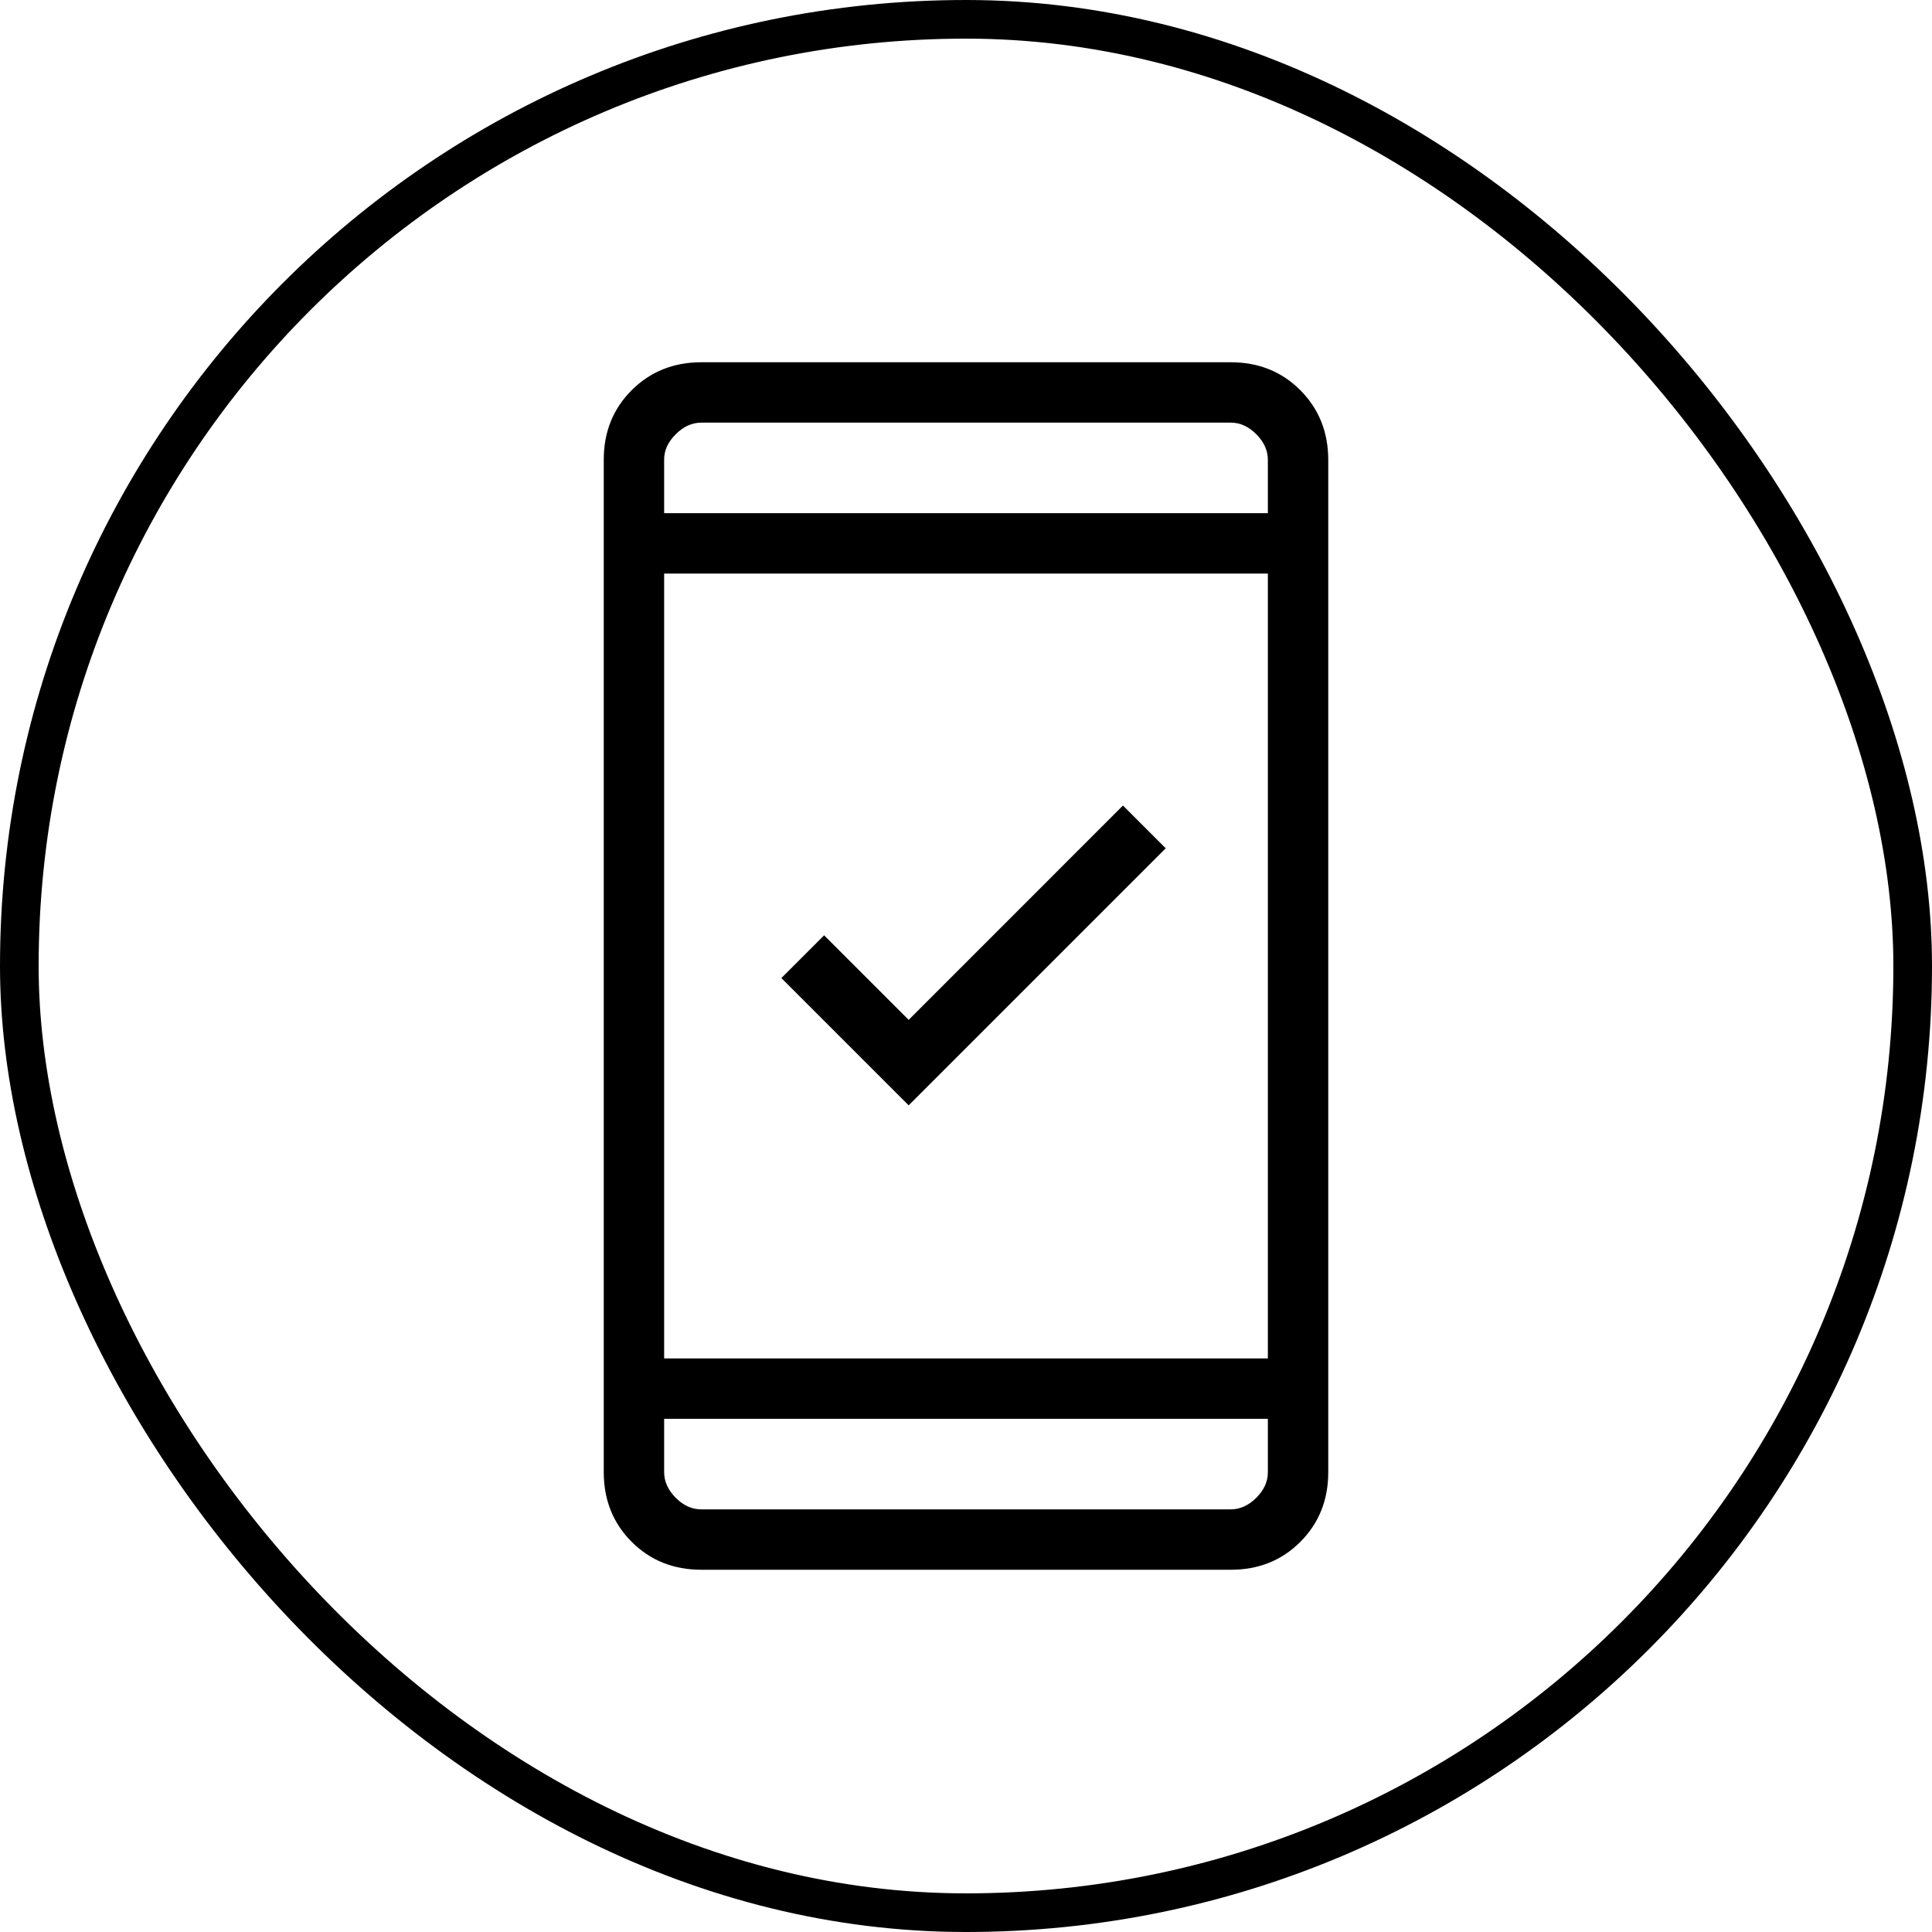
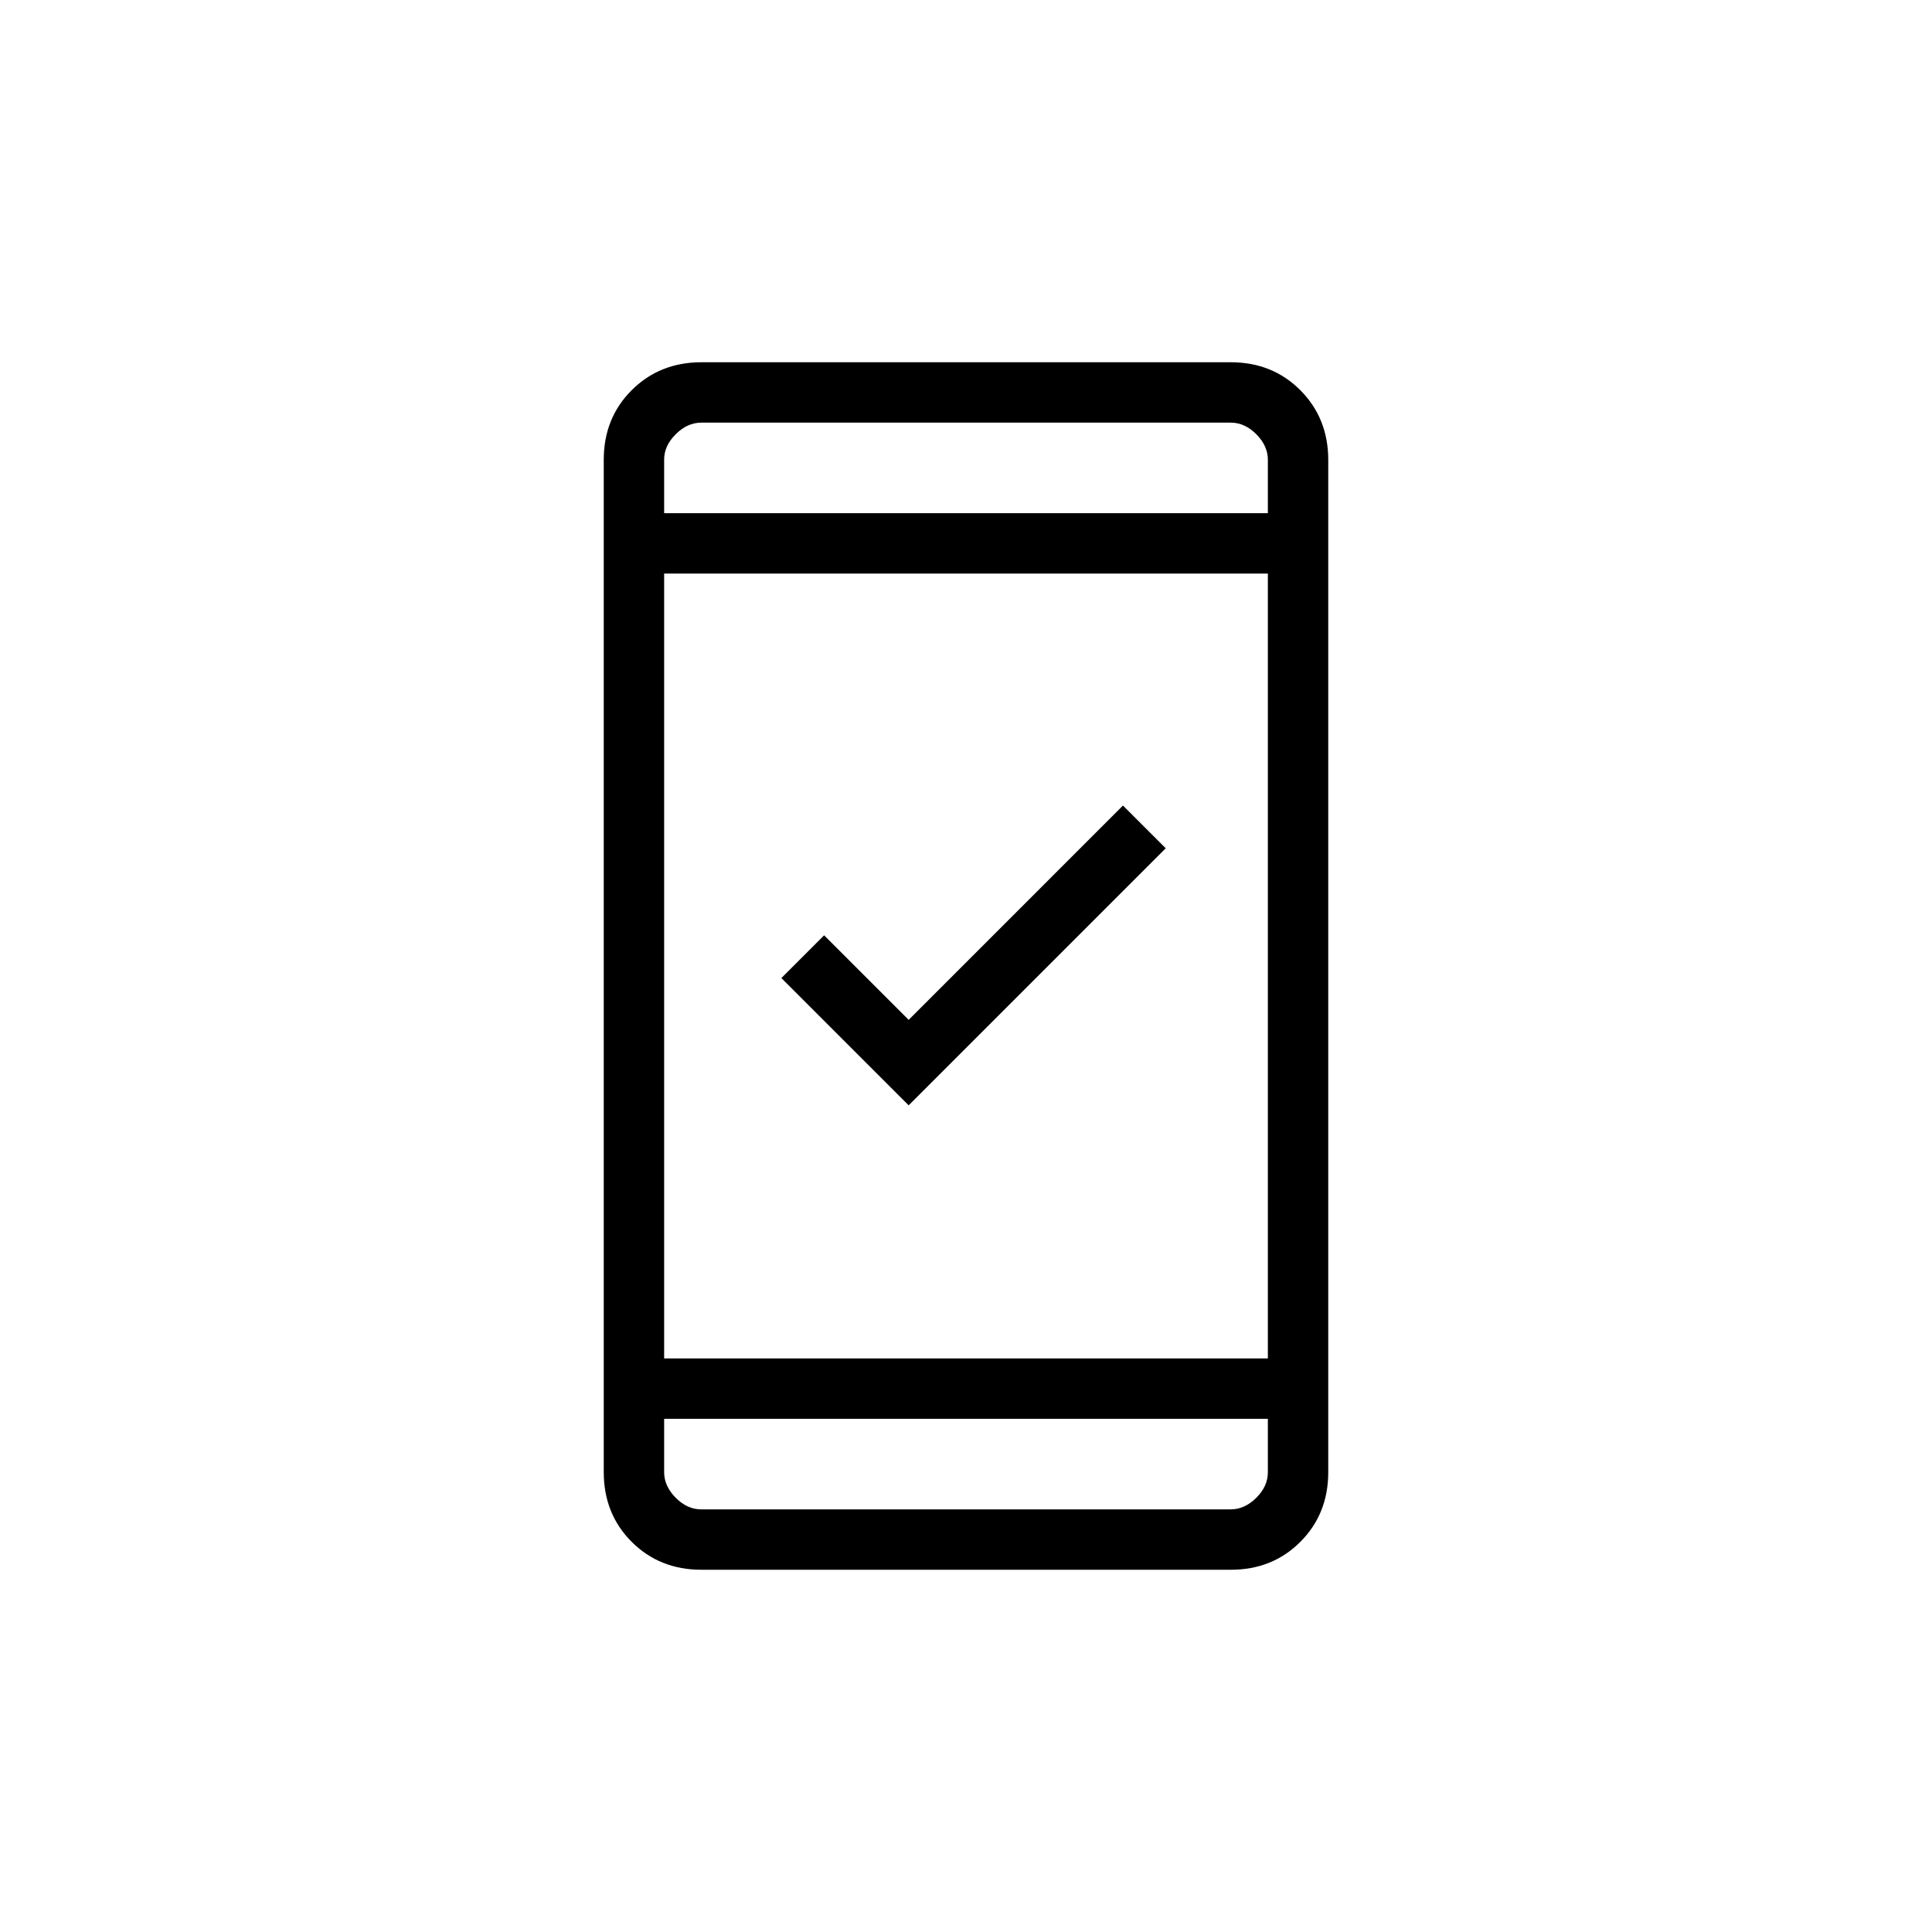
<svg xmlns="http://www.w3.org/2000/svg" width="50" height="50" viewBox="0 0 50 50" fill="none">
-   <rect x="0.5" y="0.5" width="49" height="49" rx="24.5" stroke="black" />
  <path d="M23.516 28.606L20.222 25.312L21.328 24.206L23.516 26.394L29.062 20.847L30.169 21.953L23.516 28.606ZM18.15 40.625C17.43 40.625 16.83 40.384 16.348 39.903C15.867 39.422 15.626 38.821 15.625 38.102V11.898C15.625 11.18 15.866 10.58 16.348 10.098C16.831 9.617 17.431 9.376 18.15 9.375H31.852C32.57 9.375 33.17 9.616 33.652 10.098C34.133 10.581 34.374 11.181 34.375 11.9V38.102C34.375 38.82 34.134 39.421 33.653 39.903C33.172 40.385 32.571 40.626 31.85 40.625H18.15ZM17.188 36.719V38.102C17.188 38.341 17.288 38.562 17.488 38.763C17.688 38.964 17.908 39.063 18.148 39.062H31.852C32.091 39.062 32.312 38.962 32.513 38.763C32.714 38.562 32.813 38.342 32.812 38.1V36.719H17.188ZM17.188 35.156H32.812V14.844H17.188V35.156ZM17.188 13.281H32.812V11.898C32.812 11.659 32.712 11.438 32.513 11.238C32.312 11.037 32.092 10.937 31.85 10.938H18.15C17.909 10.938 17.689 11.037 17.488 11.238C17.287 11.438 17.186 11.658 17.188 11.9V13.281Z" fill="black" />
</svg>